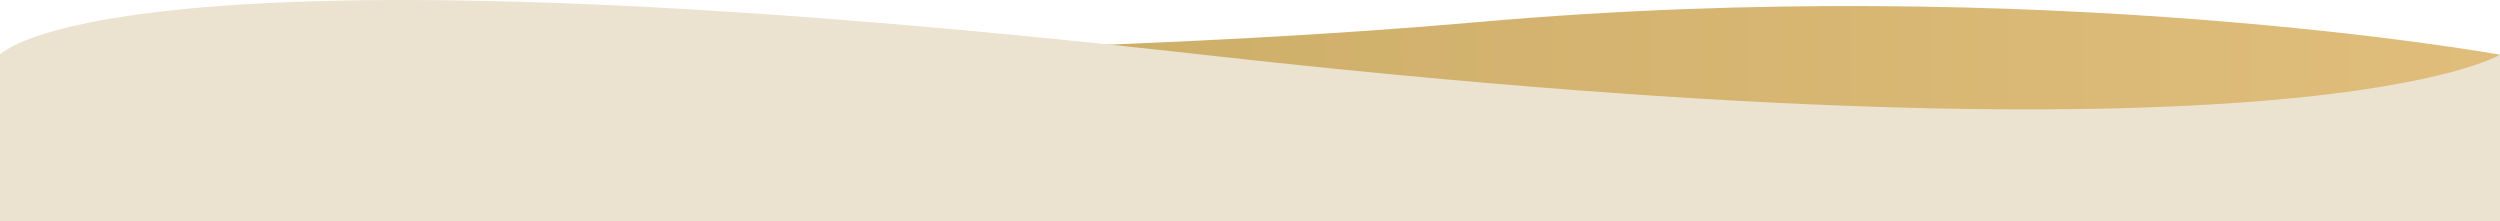
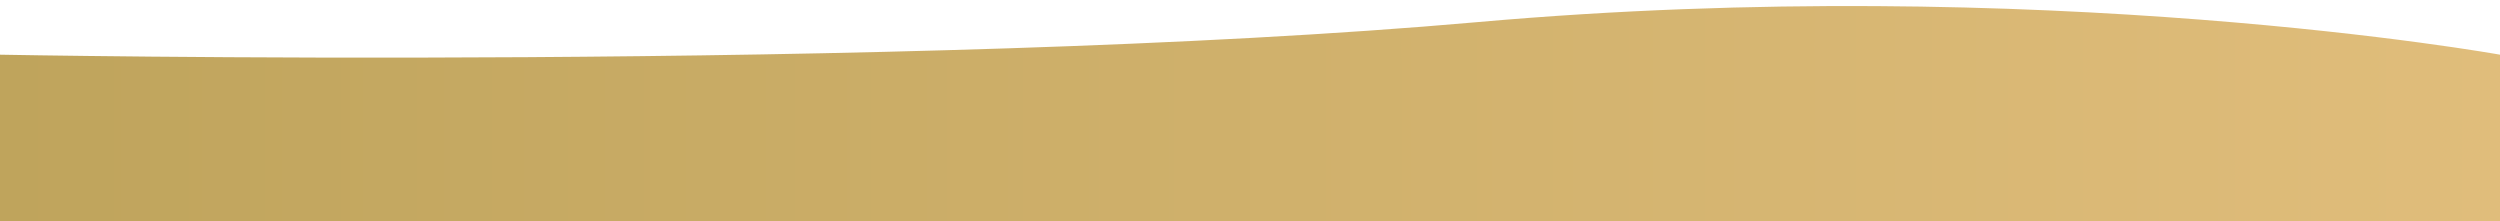
<svg xmlns="http://www.w3.org/2000/svg" width="1920" height="170" viewBox="0 0 1920 170" fill="none">
  <path d="M1920 170H-0V42C-0 42 700.501 55.432 1134.5 17C1568.5 -21.432 1920 42 1920 42V170Z" fill="url(#paint0_linear_441_216)" />
-   <path d="M1920 170H0.001V42C0.001 42 80.001 -52.5 923.501 42C1767 136.5 1920 42 1920 42V170Z" fill="#EBE3CF" />
  <defs>
    <linearGradient id="paint0_linear_441_216" x1="1920" y1="87.318" x2="-0" y2="87.318" gradientUnits="userSpaceOnUse">
      <stop stop-color="#E0BD7B" />
      <stop offset="1" stop-color="#BFA45C" />
    </linearGradient>
  </defs>
</svg>